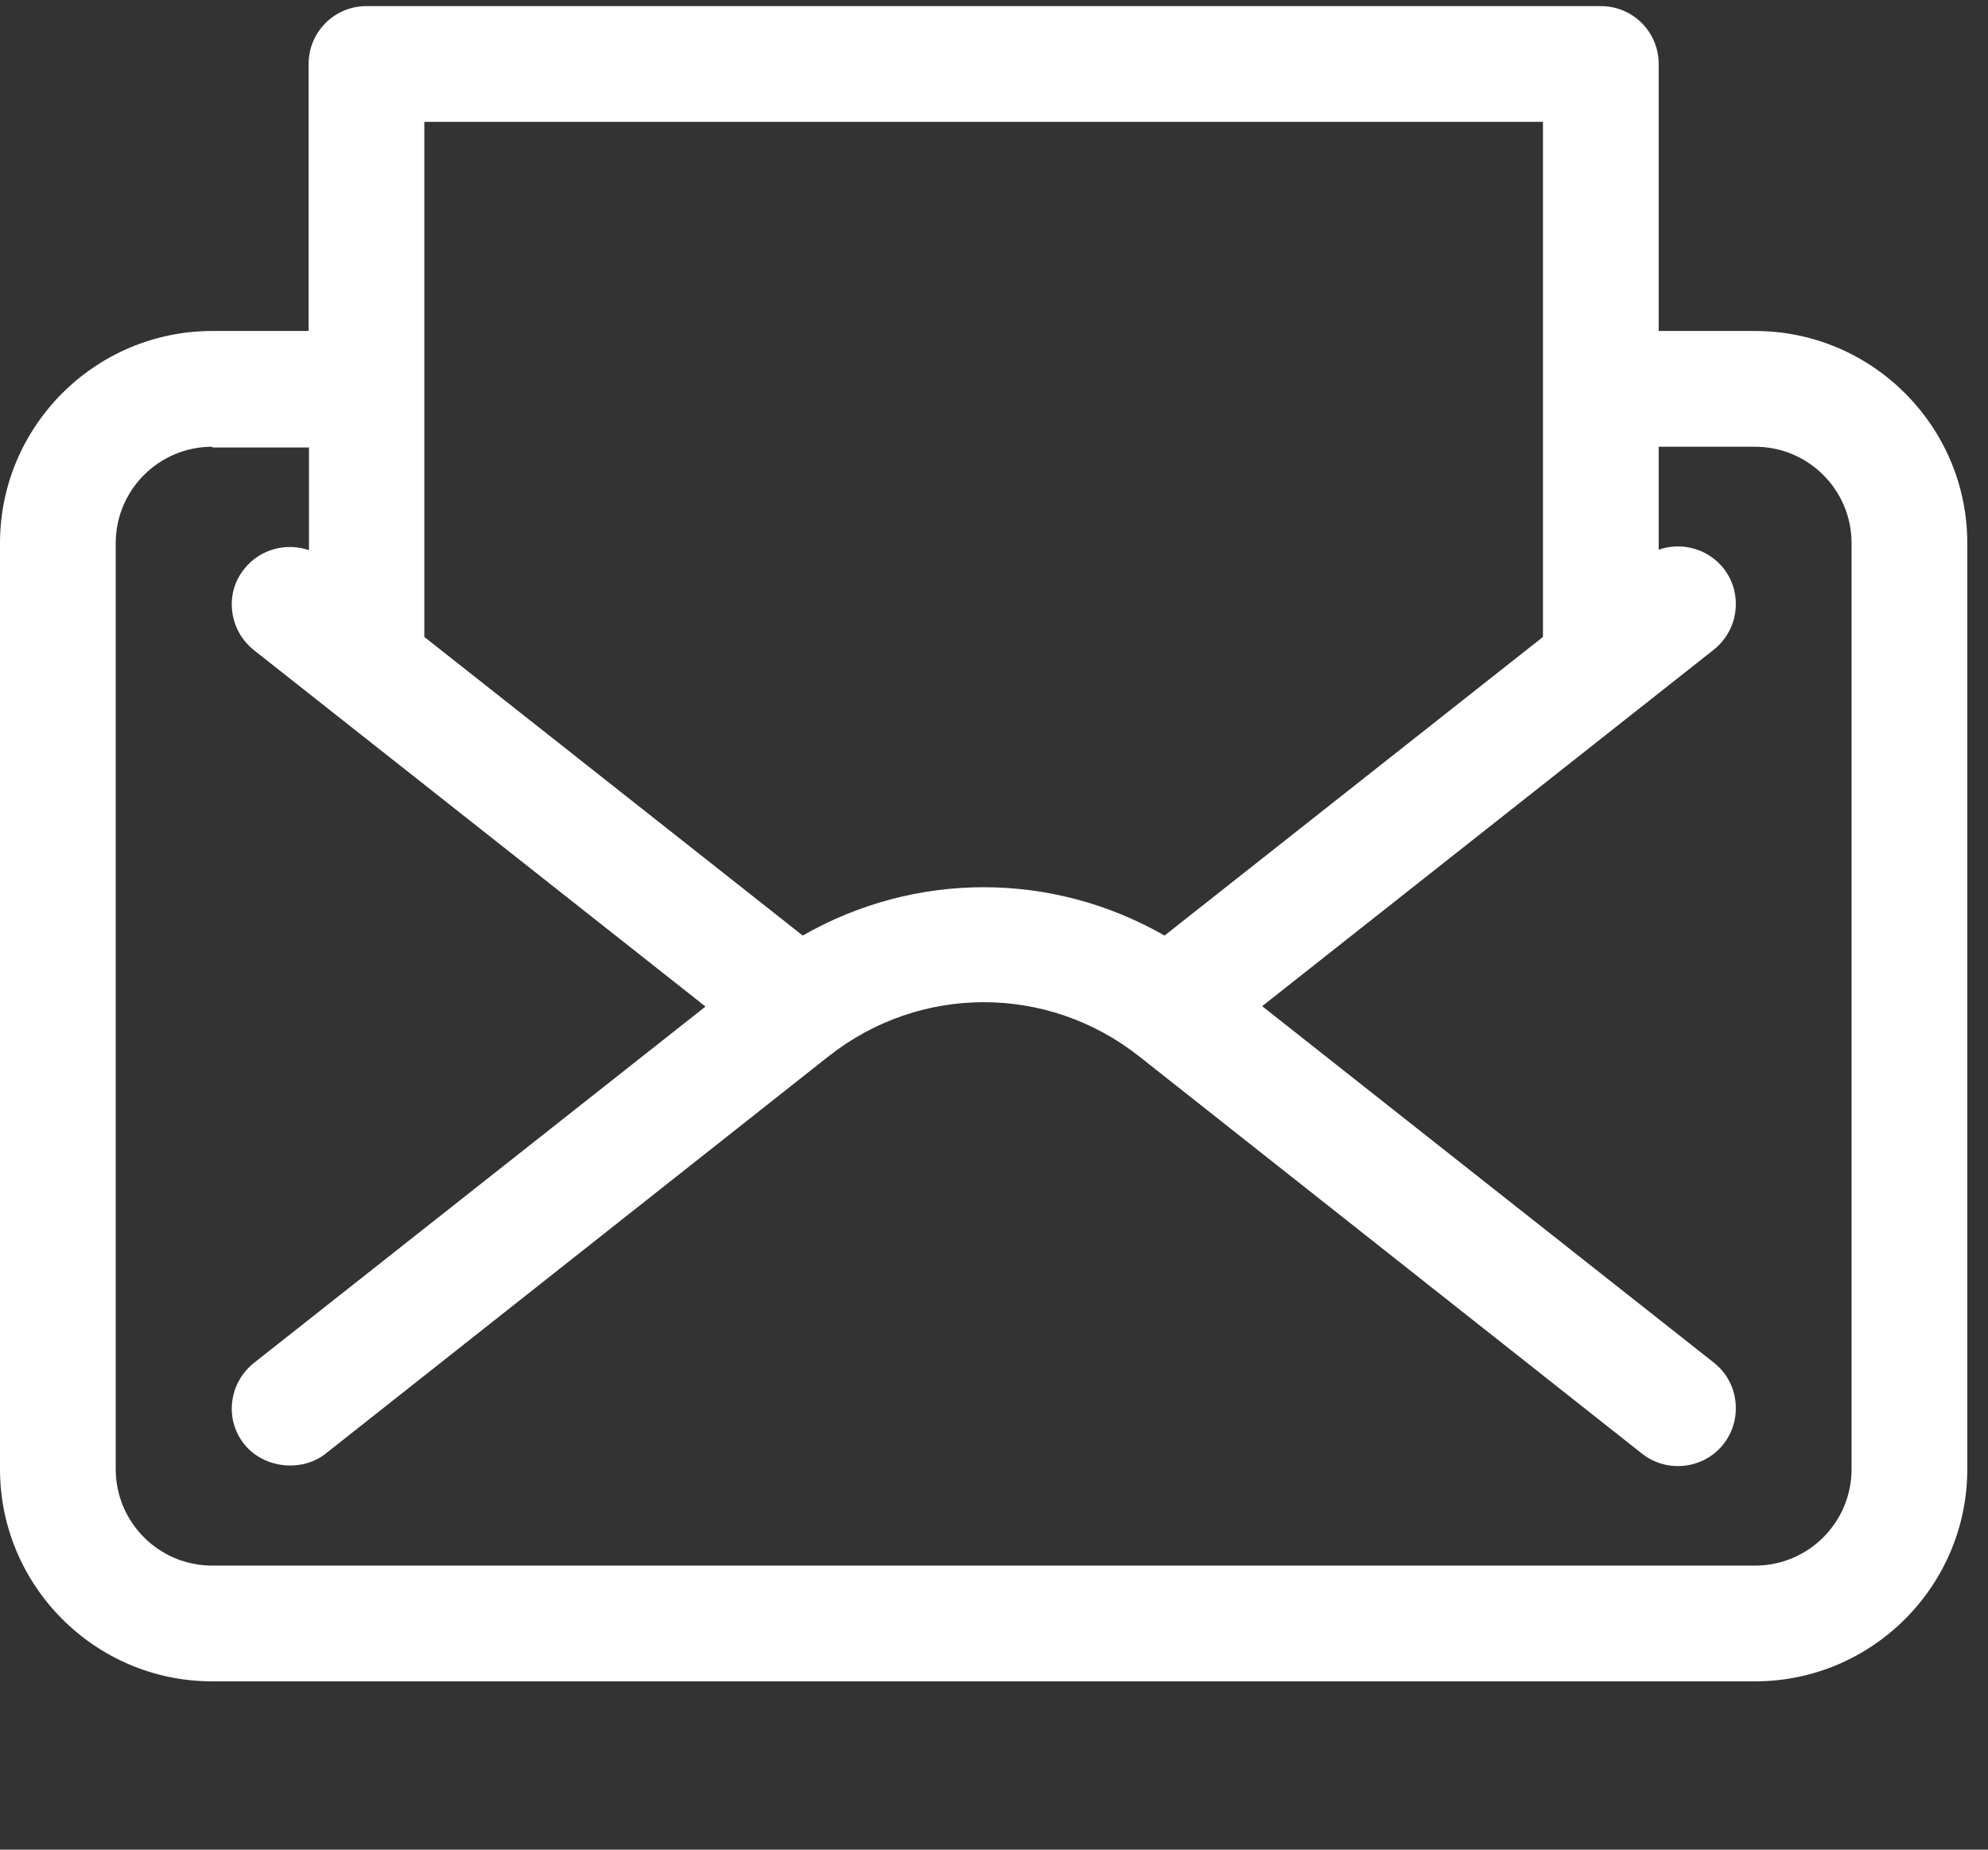
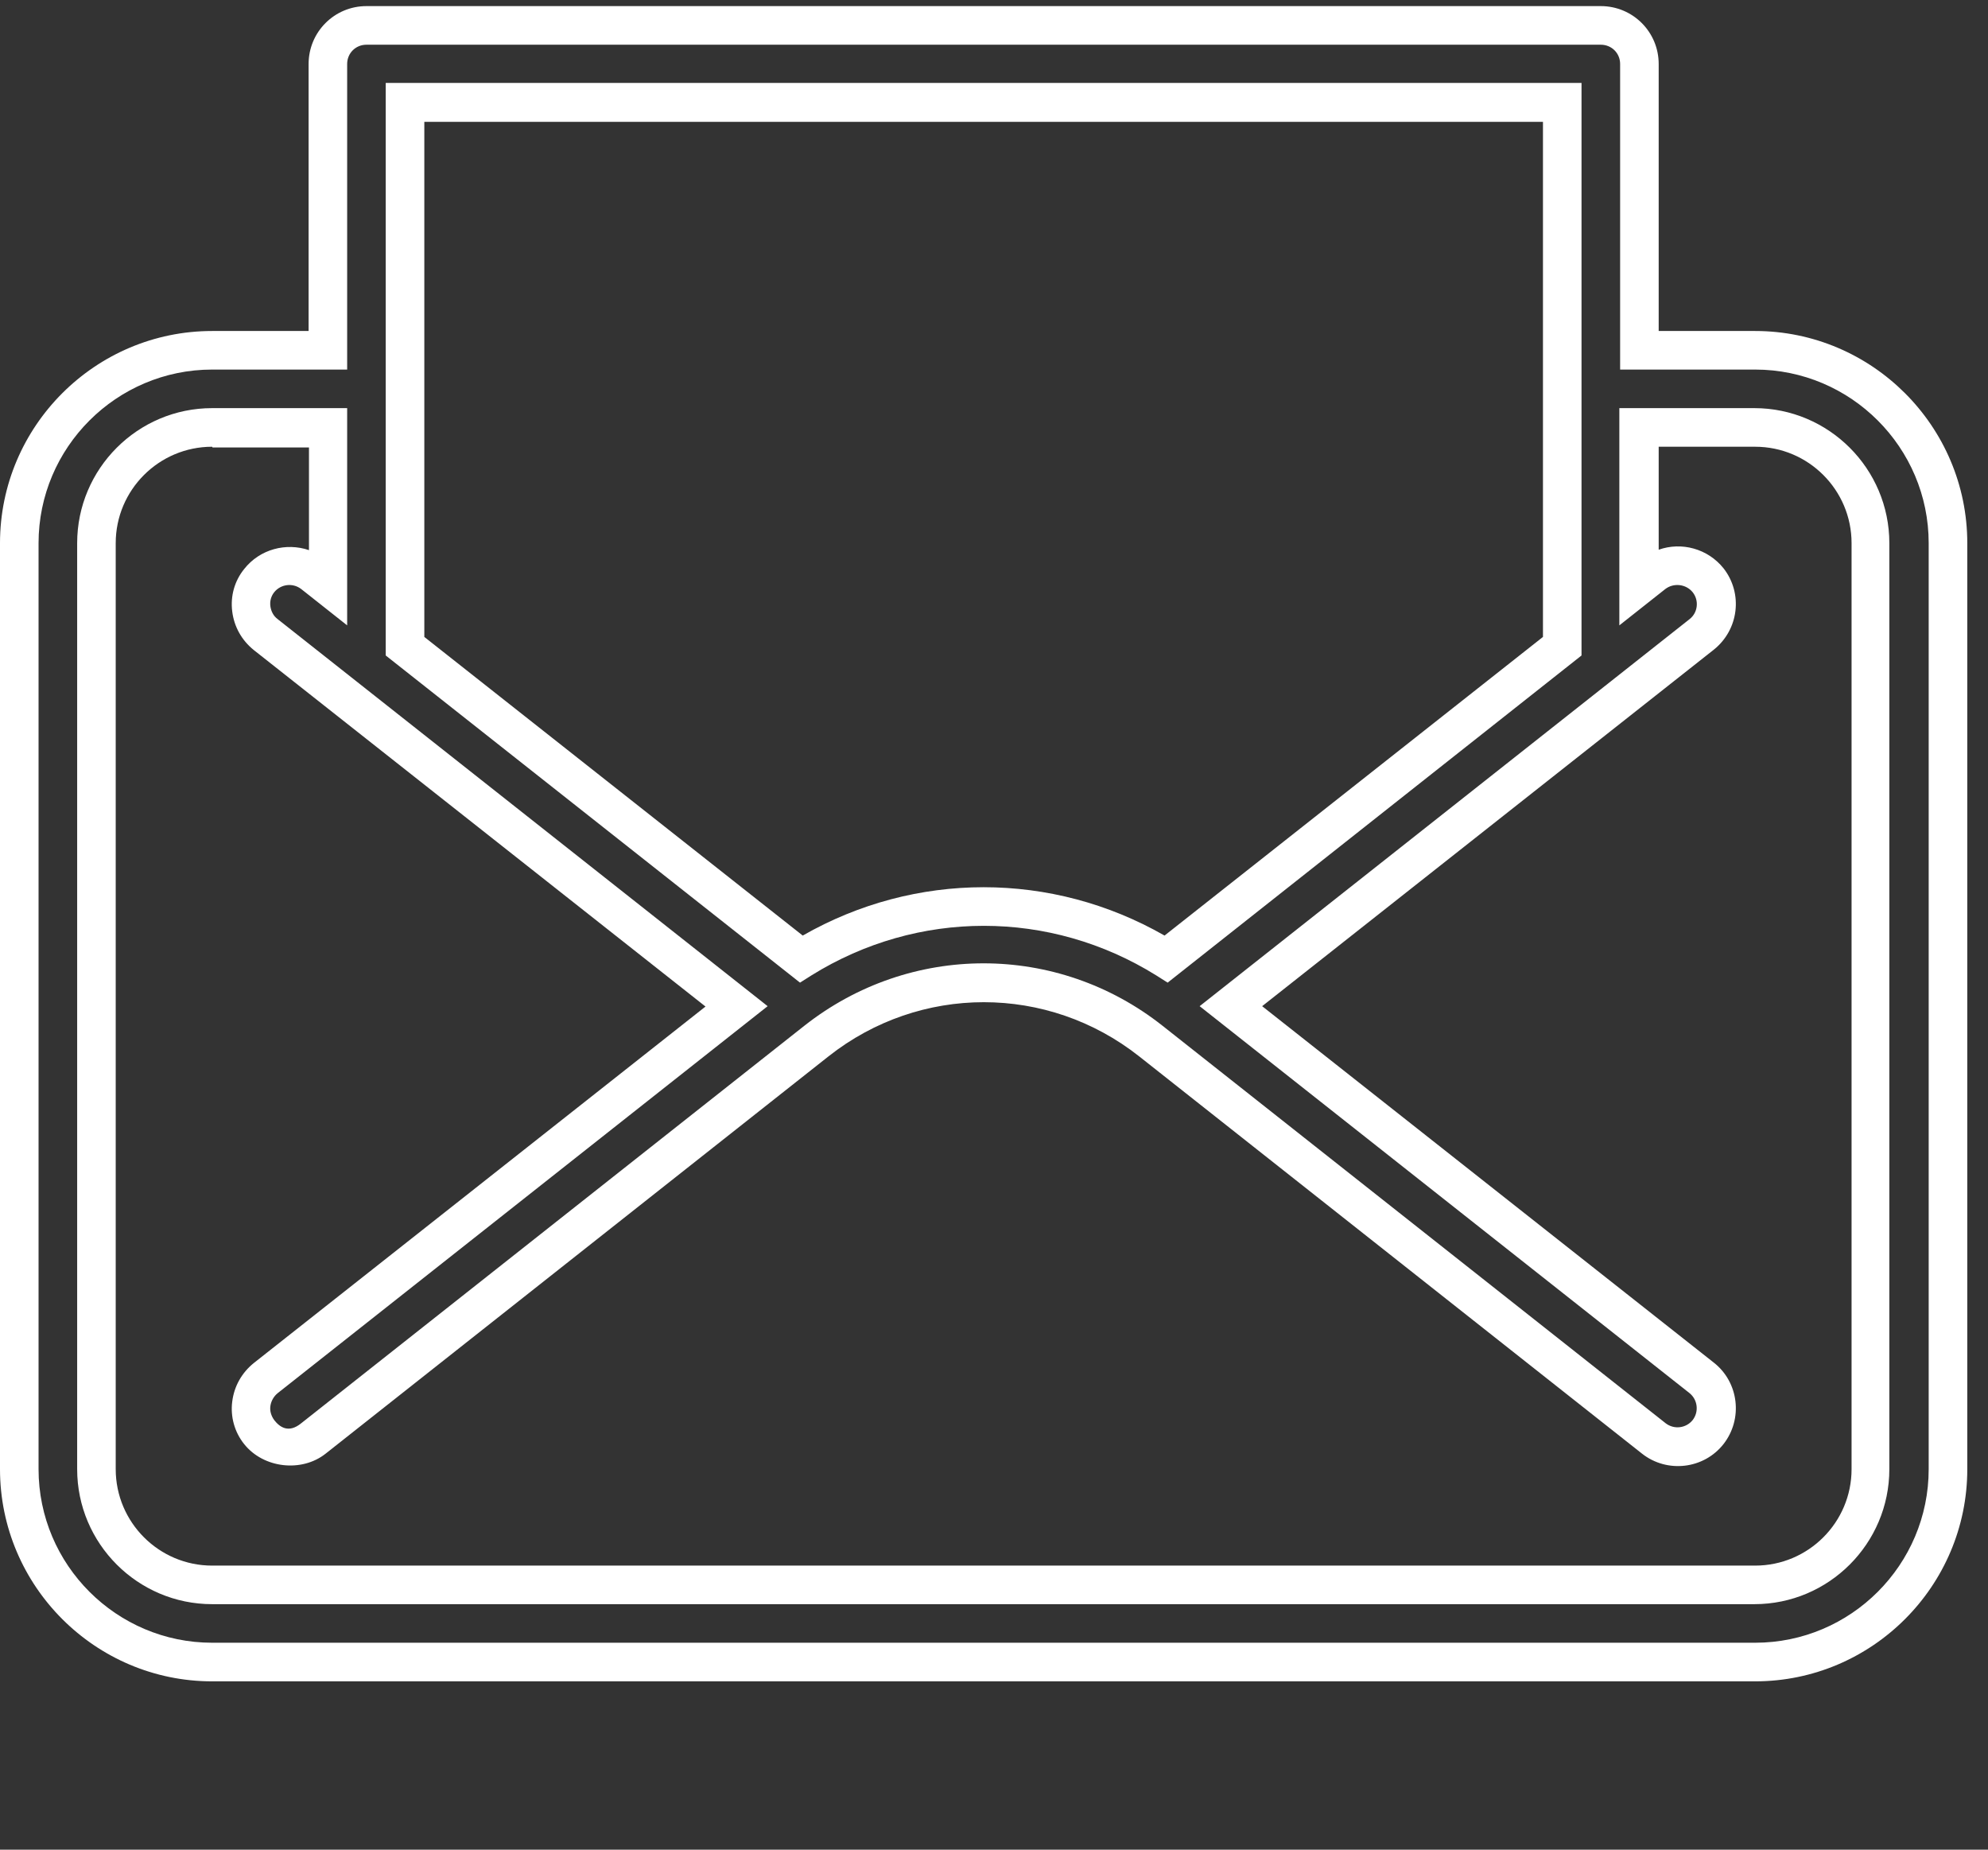
<svg xmlns="http://www.w3.org/2000/svg" width="43" height="40" viewBox="0 0 43 40" fill="none">
  <rect x="0" y="0" width="43" height="40" fill="#333333" stroke="none" />
-   <path d="M37.964 7.575H35.461V1.384C35.461 0.925 35.085 0.55 34.626 0.55H7.927C7.468 0.55 7.093 0.925 7.093 1.384V7.575H4.59C2.287 7.575 0.418 9.444 0.418 11.746V31.771C0.418 34.074 2.287 35.943 4.59 35.943H37.964C40.266 35.943 42.135 34.074 42.135 31.771V11.746C42.135 9.444 40.266 7.575 37.964 7.575ZM8.761 2.218H33.792V13.982L25.223 20.749C22.795 19.239 19.758 19.239 17.33 20.749L8.761 13.982V2.218ZM40.467 31.771C40.467 33.148 39.34 34.274 37.964 34.274H4.59C3.213 34.274 2.087 33.148 2.087 31.771V11.746C2.087 10.37 3.213 9.243 4.59 9.243H7.093V12.656L6.776 12.406C6.417 12.122 5.891 12.18 5.608 12.547C5.324 12.906 5.382 13.432 5.749 13.716L15.937 21.759L5.749 29.802C5.391 30.085 5.324 30.611 5.608 30.97C5.774 31.178 6.016 31.287 6.267 31.287C6.45 31.287 6.634 31.229 6.784 31.112L17.664 22.518C19.791 20.841 22.77 20.832 24.898 22.518L35.778 31.112C36.145 31.395 36.662 31.337 36.954 30.97C37.238 30.611 37.179 30.085 36.812 29.802L26.625 21.759L36.812 13.716C37.171 13.432 37.238 12.906 36.954 12.547C36.67 12.189 36.145 12.122 35.778 12.406L35.461 12.656V9.243H37.964C39.34 9.243 40.467 10.37 40.467 11.746V31.771Z" fill="white" />
  <path d="M37.963 36.36H4.589C2.061 36.36 0 34.299 0 31.771V11.746C0 9.218 2.061 7.158 4.589 7.158H6.675V1.384C6.675 0.691 7.234 0.132 7.926 0.132H34.625C35.318 0.132 35.877 0.691 35.877 1.384V7.158H37.963C40.491 7.158 42.552 9.218 42.552 11.746V31.771C42.552 34.299 40.491 36.36 37.963 36.36ZM4.589 7.992C2.52 7.992 0.834 9.677 0.834 11.746V31.771C0.834 33.84 2.52 35.525 4.589 35.525H37.963C40.032 35.525 41.717 33.84 41.717 31.771V11.746C41.717 9.677 40.032 7.992 37.963 7.992H35.043V1.384C35.043 1.15 34.859 0.967 34.625 0.967H7.926C7.693 0.967 7.509 1.15 7.509 1.384V7.992H4.589ZM37.963 34.691H4.589C2.979 34.691 1.669 33.381 1.669 31.771V11.746C1.669 10.136 2.979 8.826 4.589 8.826H7.509V13.524L6.516 12.739C6.333 12.598 6.074 12.631 5.932 12.806C5.865 12.889 5.832 12.998 5.849 13.115C5.865 13.223 5.916 13.323 6.007 13.39L16.604 21.759L6.007 30.127C5.924 30.194 5.865 30.294 5.849 30.402C5.832 30.511 5.865 30.619 5.932 30.711C6.049 30.861 6.241 31.003 6.516 30.778L17.396 22.184C19.682 20.382 22.869 20.382 25.147 22.184L36.027 30.778C36.211 30.92 36.469 30.886 36.611 30.711C36.753 30.528 36.72 30.269 36.544 30.127L25.948 21.759L36.544 13.39C36.728 13.248 36.753 12.981 36.611 12.806C36.469 12.631 36.202 12.598 36.019 12.739L35.026 13.524V8.826H37.946C39.556 8.826 40.866 10.136 40.866 11.746V31.771C40.866 33.381 39.556 34.691 37.946 34.691H37.963ZM4.589 9.661C3.438 9.661 2.503 10.595 2.503 11.746V31.771C2.503 32.922 3.438 33.857 4.589 33.857H37.963C39.114 33.857 40.049 32.922 40.049 31.771V11.746C40.049 10.595 39.114 9.661 37.963 9.661H35.877V11.888C36.369 11.713 36.937 11.863 37.279 12.289C37.704 12.831 37.612 13.615 37.07 14.049L27.3 21.759L37.07 29.468C37.612 29.893 37.704 30.686 37.279 31.229C36.853 31.771 36.06 31.863 35.518 31.437L24.638 22.843C22.661 21.283 19.899 21.283 17.922 22.843L7.042 31.437C6.525 31.846 5.699 31.754 5.281 31.229C5.073 30.97 4.981 30.636 5.023 30.311C5.064 29.977 5.231 29.685 5.49 29.476L15.26 21.767L5.49 14.058C5.231 13.849 5.064 13.557 5.023 13.223C4.981 12.889 5.073 12.564 5.281 12.306C5.623 11.872 6.191 11.73 6.683 11.897V9.677H4.597L4.589 9.661ZM25.256 21.25L25.005 21.091C22.711 19.665 19.849 19.665 17.555 21.091L17.304 21.25L8.343 14.175V1.793H34.208V14.175L25.256 21.25ZM9.178 13.774L17.363 20.232C19.799 18.838 22.753 18.838 25.189 20.232L33.374 13.774V2.635H9.178V13.774Z" fill="white" />
</svg>